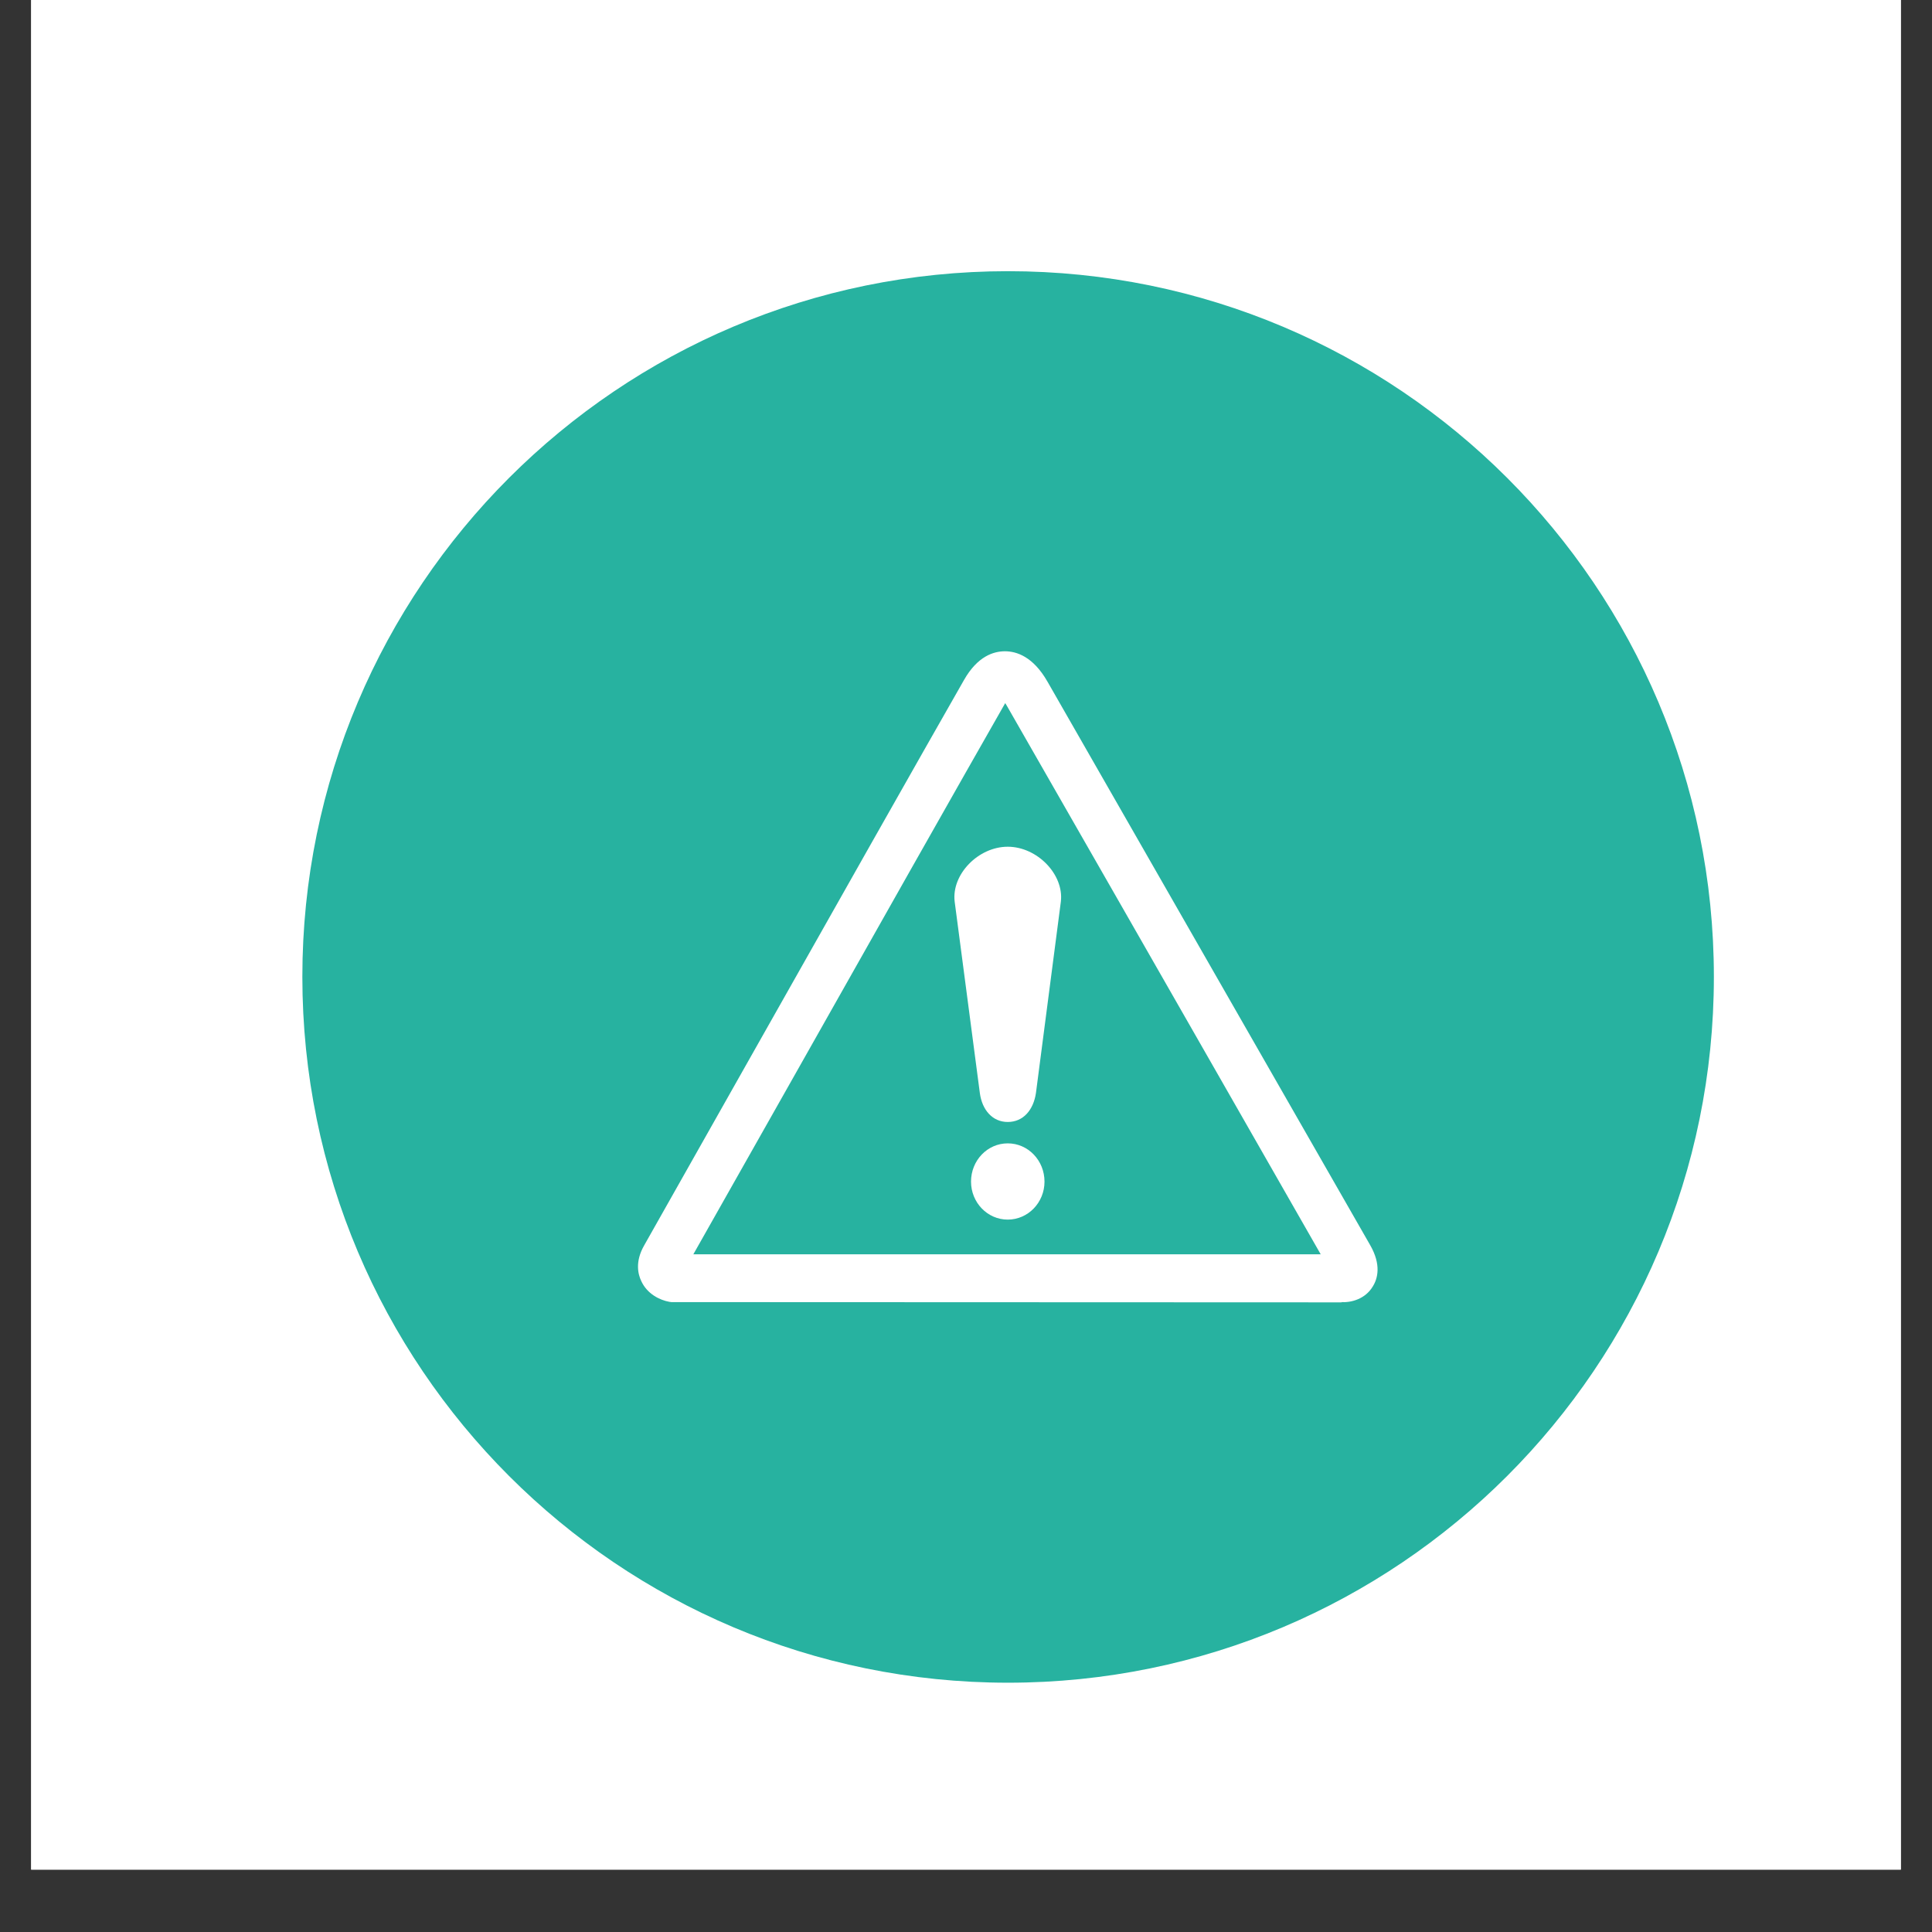
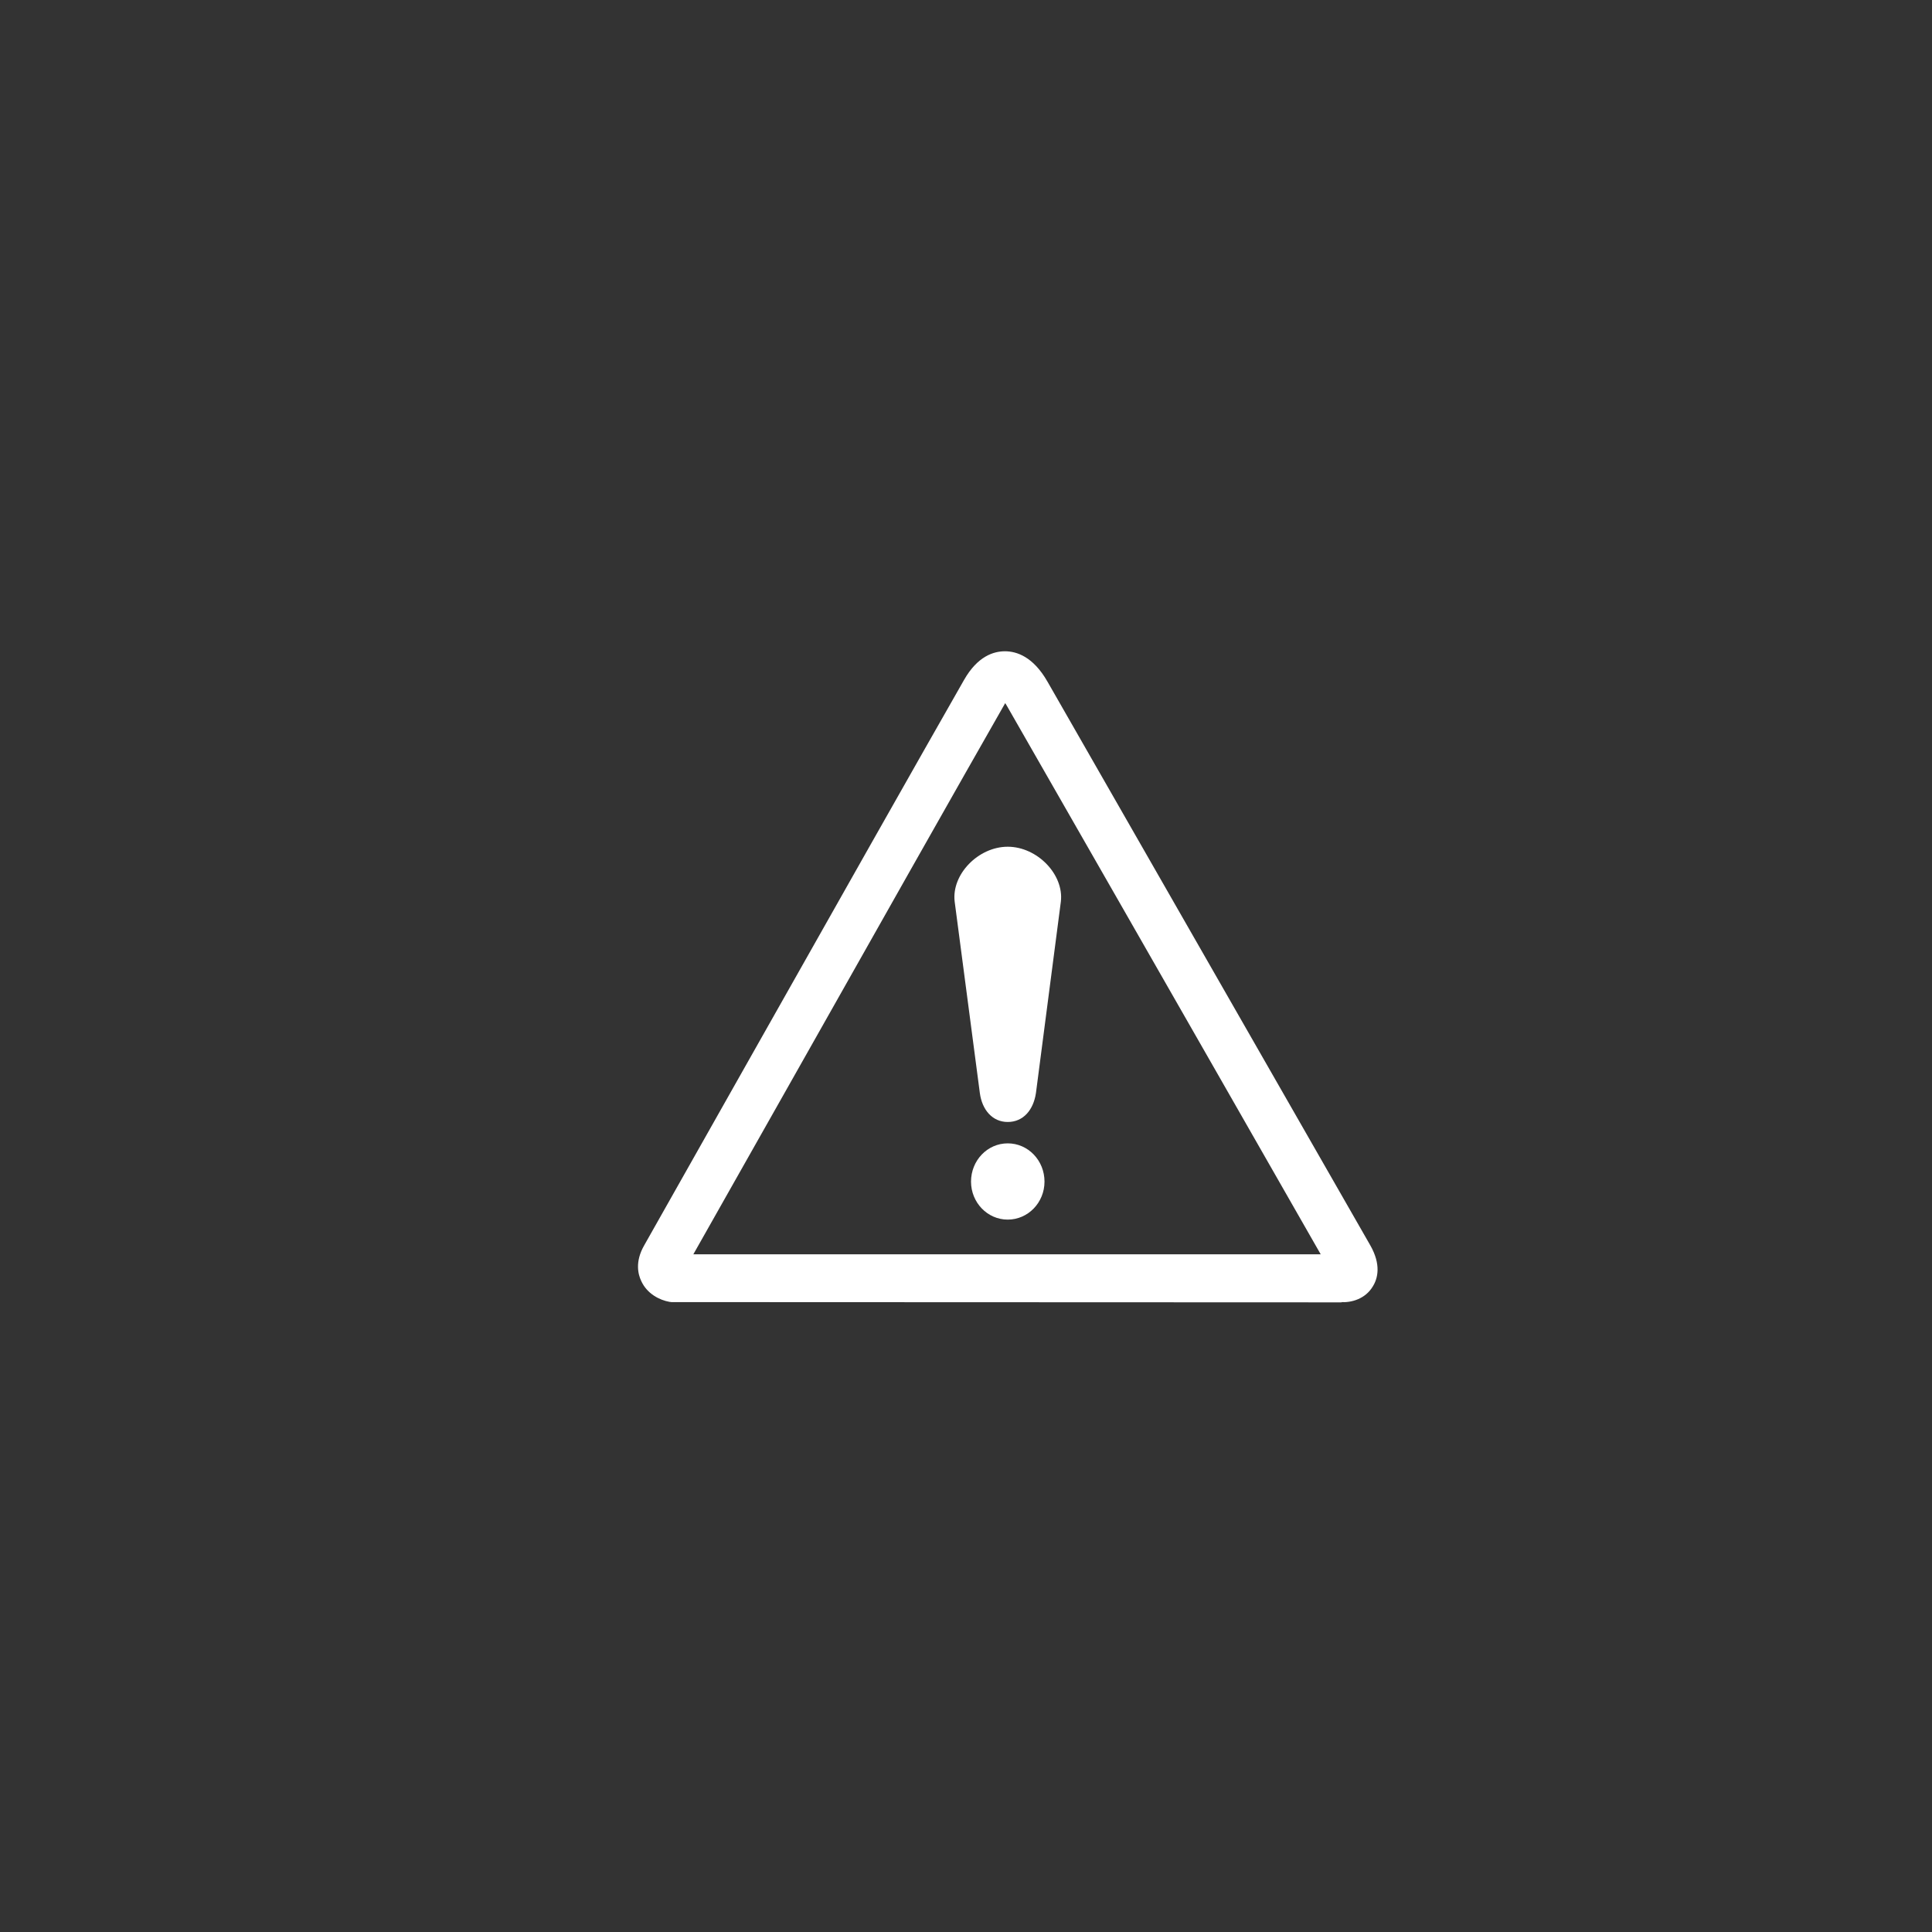
<svg xmlns="http://www.w3.org/2000/svg" width="40" zoomAndPan="magnify" viewBox="0 0 30 30" height="40" preserveAspectRatio="xMidYMid meet" version="1.0">
  <rect x="0" y="0" width="30" height="30" fill="#333333" stroke="none" />
  <defs>
    <clipPath id="e3f0617e00">
      <path d="M 0.484 0 L 29.516 0 L 29.516 29.031 L 0.484 29.031 Z M 0.484 0 " clip-rule="nonzero" />
    </clipPath>
    <clipPath id="22b9b9c59e">
-       <path d="M 4.695 4.211 L 26.613 4.211 L 26.613 26.129 L 4.695 26.129 Z M 4.695 4.211 " clip-rule="nonzero" />
-     </clipPath>
+       </clipPath>
    <clipPath id="7e847b091c">
      <path d="M 15.652 4.211 C 9.602 4.211 4.695 9.117 4.695 15.168 C 4.695 21.223 9.602 26.129 15.652 26.129 C 21.707 26.129 26.613 21.223 26.613 15.168 C 26.613 9.117 21.707 4.211 15.652 4.211 Z M 15.652 4.211 " clip-rule="nonzero" />
    </clipPath>
    <clipPath id="84c613a7e3">
-       <path d="M 9.848 10.109 L 21.461 10.109 L 21.461 20.273 L 9.848 20.273 Z M 9.848 10.109 " clip-rule="nonzero" />
+       <path d="M 9.848 10.109 L 21.461 10.109 L 21.461 20.273 L 9.848 20.273 Z " clip-rule="nonzero" />
    </clipPath>
  </defs>
  <g clip-path="url(#e3f0617e00)">
-     <path fill="#ffffff" d="M 0.484 0 L 29.516 0 L 29.516 29.031 L 0.484 29.031 Z M 0.484 0 " fill-opacity="1" fill-rule="nonzero" />
-     <path fill="#ffffff" d="M 0.484 0 L 29.516 0 L 29.516 29.031 L 0.484 29.031 Z M 0.484 0 " fill-opacity="1" fill-rule="nonzero" />
-   </g>
+     </g>
  <g clip-path="url(#22b9b9c59e)">
    <g clip-path="url(#7e847b091c)">
      <path fill="#27b2a0" d="M 4.695 4.211 L 26.613 4.211 L 26.613 26.129 L 4.695 26.129 Z M 4.695 4.211 " fill-opacity="1" fill-rule="nonzero" />
    </g>
  </g>
  <g clip-path="url(#84c613a7e3)">
    <path fill="#ffffff" d="M 14.969 10.559 C 14.355 11.633 12.836 14.32 11.617 16.48 L 10.004 19.336 C 9.855 19.594 9.91 19.793 9.957 19.891 C 10.047 20.09 10.242 20.188 10.395 20.215 L 10.426 20.219 L 20.84 20.223 L 20.82 20.219 C 20.98 20.23 21.199 20.172 21.316 19.977 C 21.395 19.852 21.449 19.637 21.277 19.336 L 18.051 13.703 L 16.266 10.586 C 16.043 10.195 15.785 10.113 15.605 10.113 C 15.43 10.113 15.18 10.188 14.969 10.559 Z M 12.25 16.852 C 13.469 14.691 14.988 12.004 15.602 10.93 L 15.609 10.918 C 15.617 10.934 15.625 10.941 15.633 10.957 L 17.418 14.074 C 17.418 14.074 20.266 19.051 20.508 19.477 L 10.766 19.477 L 12.25 16.852 " fill-opacity="1" fill-rule="evenodd" />
  </g>
  <path fill="#ffffff" d="M 15.648 18.938 C 15.965 18.938 16.219 18.672 16.219 18.348 C 16.219 18.02 15.965 17.754 15.648 17.754 C 15.332 17.754 15.078 18.02 15.078 18.348 C 15.078 18.672 15.332 18.938 15.648 18.938 " fill-opacity="1" fill-rule="evenodd" />
  <path fill="#ffffff" d="M 15.648 13.148 C 16.105 13.148 16.523 13.578 16.473 14 L 16.086 16.973 C 16.047 17.234 15.891 17.422 15.648 17.422 C 15.41 17.422 15.25 17.234 15.215 16.973 L 14.824 14 C 14.773 13.578 15.191 13.148 15.648 13.148 " fill-opacity="1" fill-rule="evenodd" />
</svg>